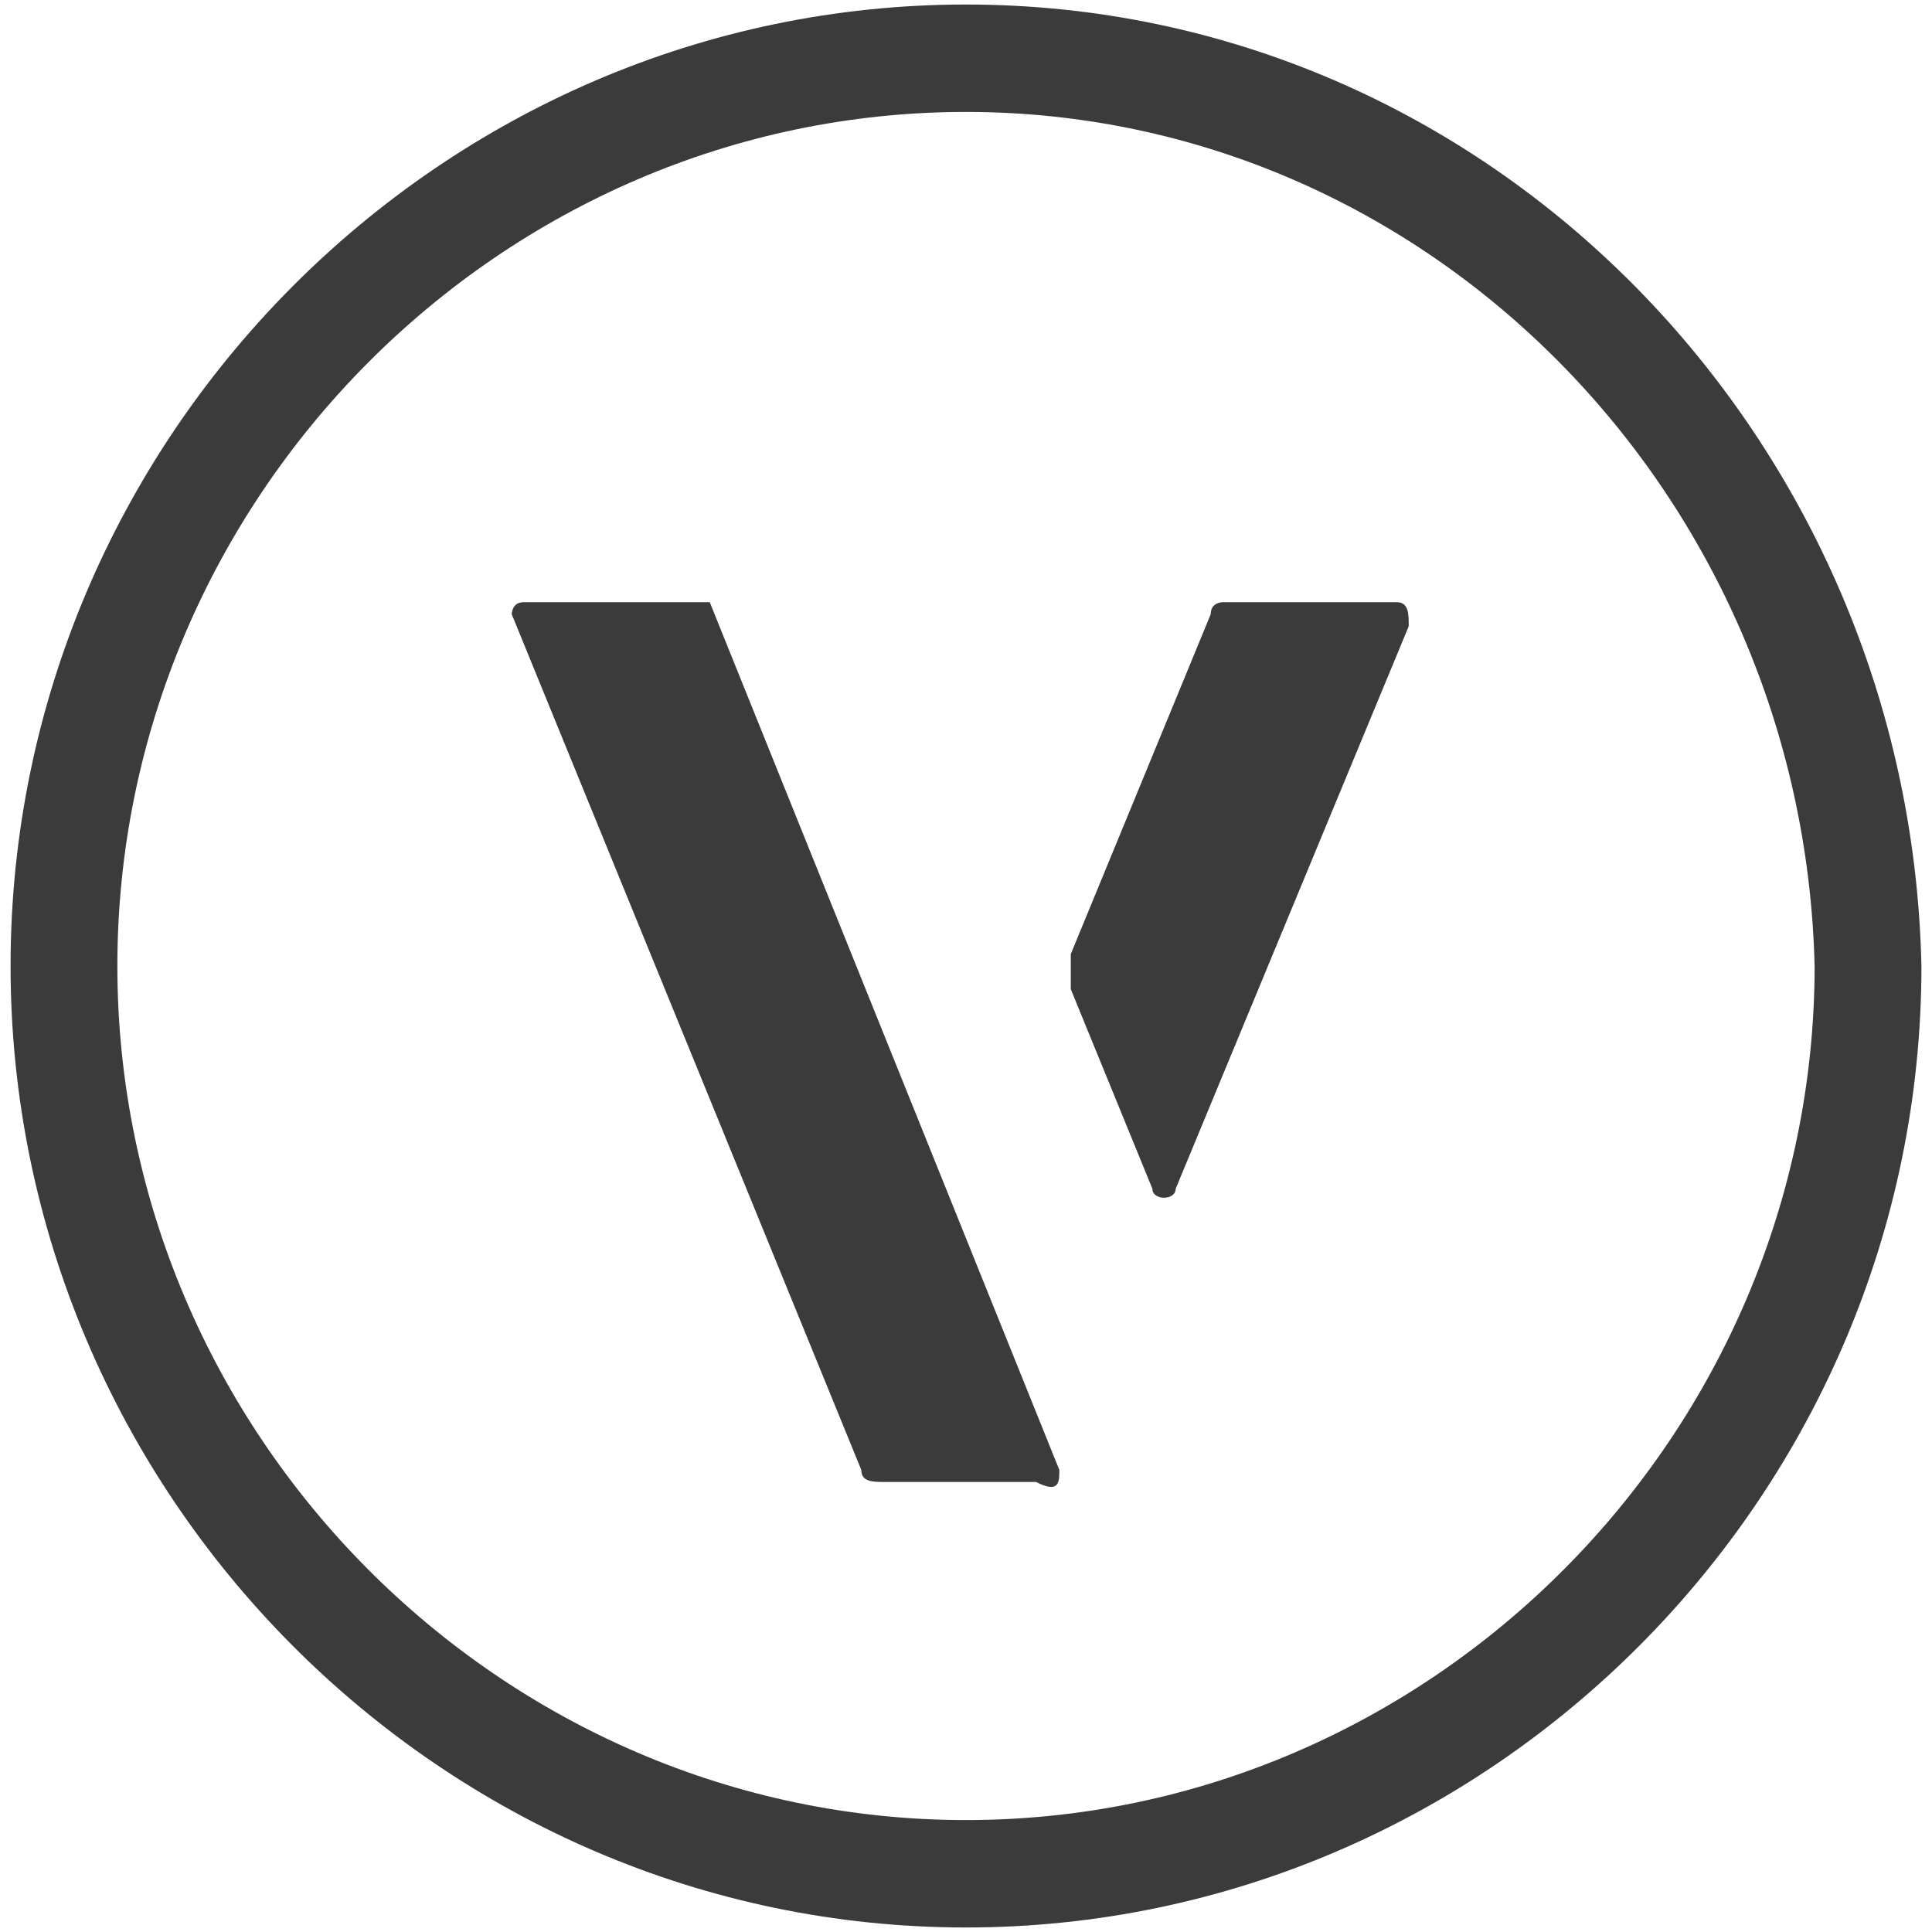
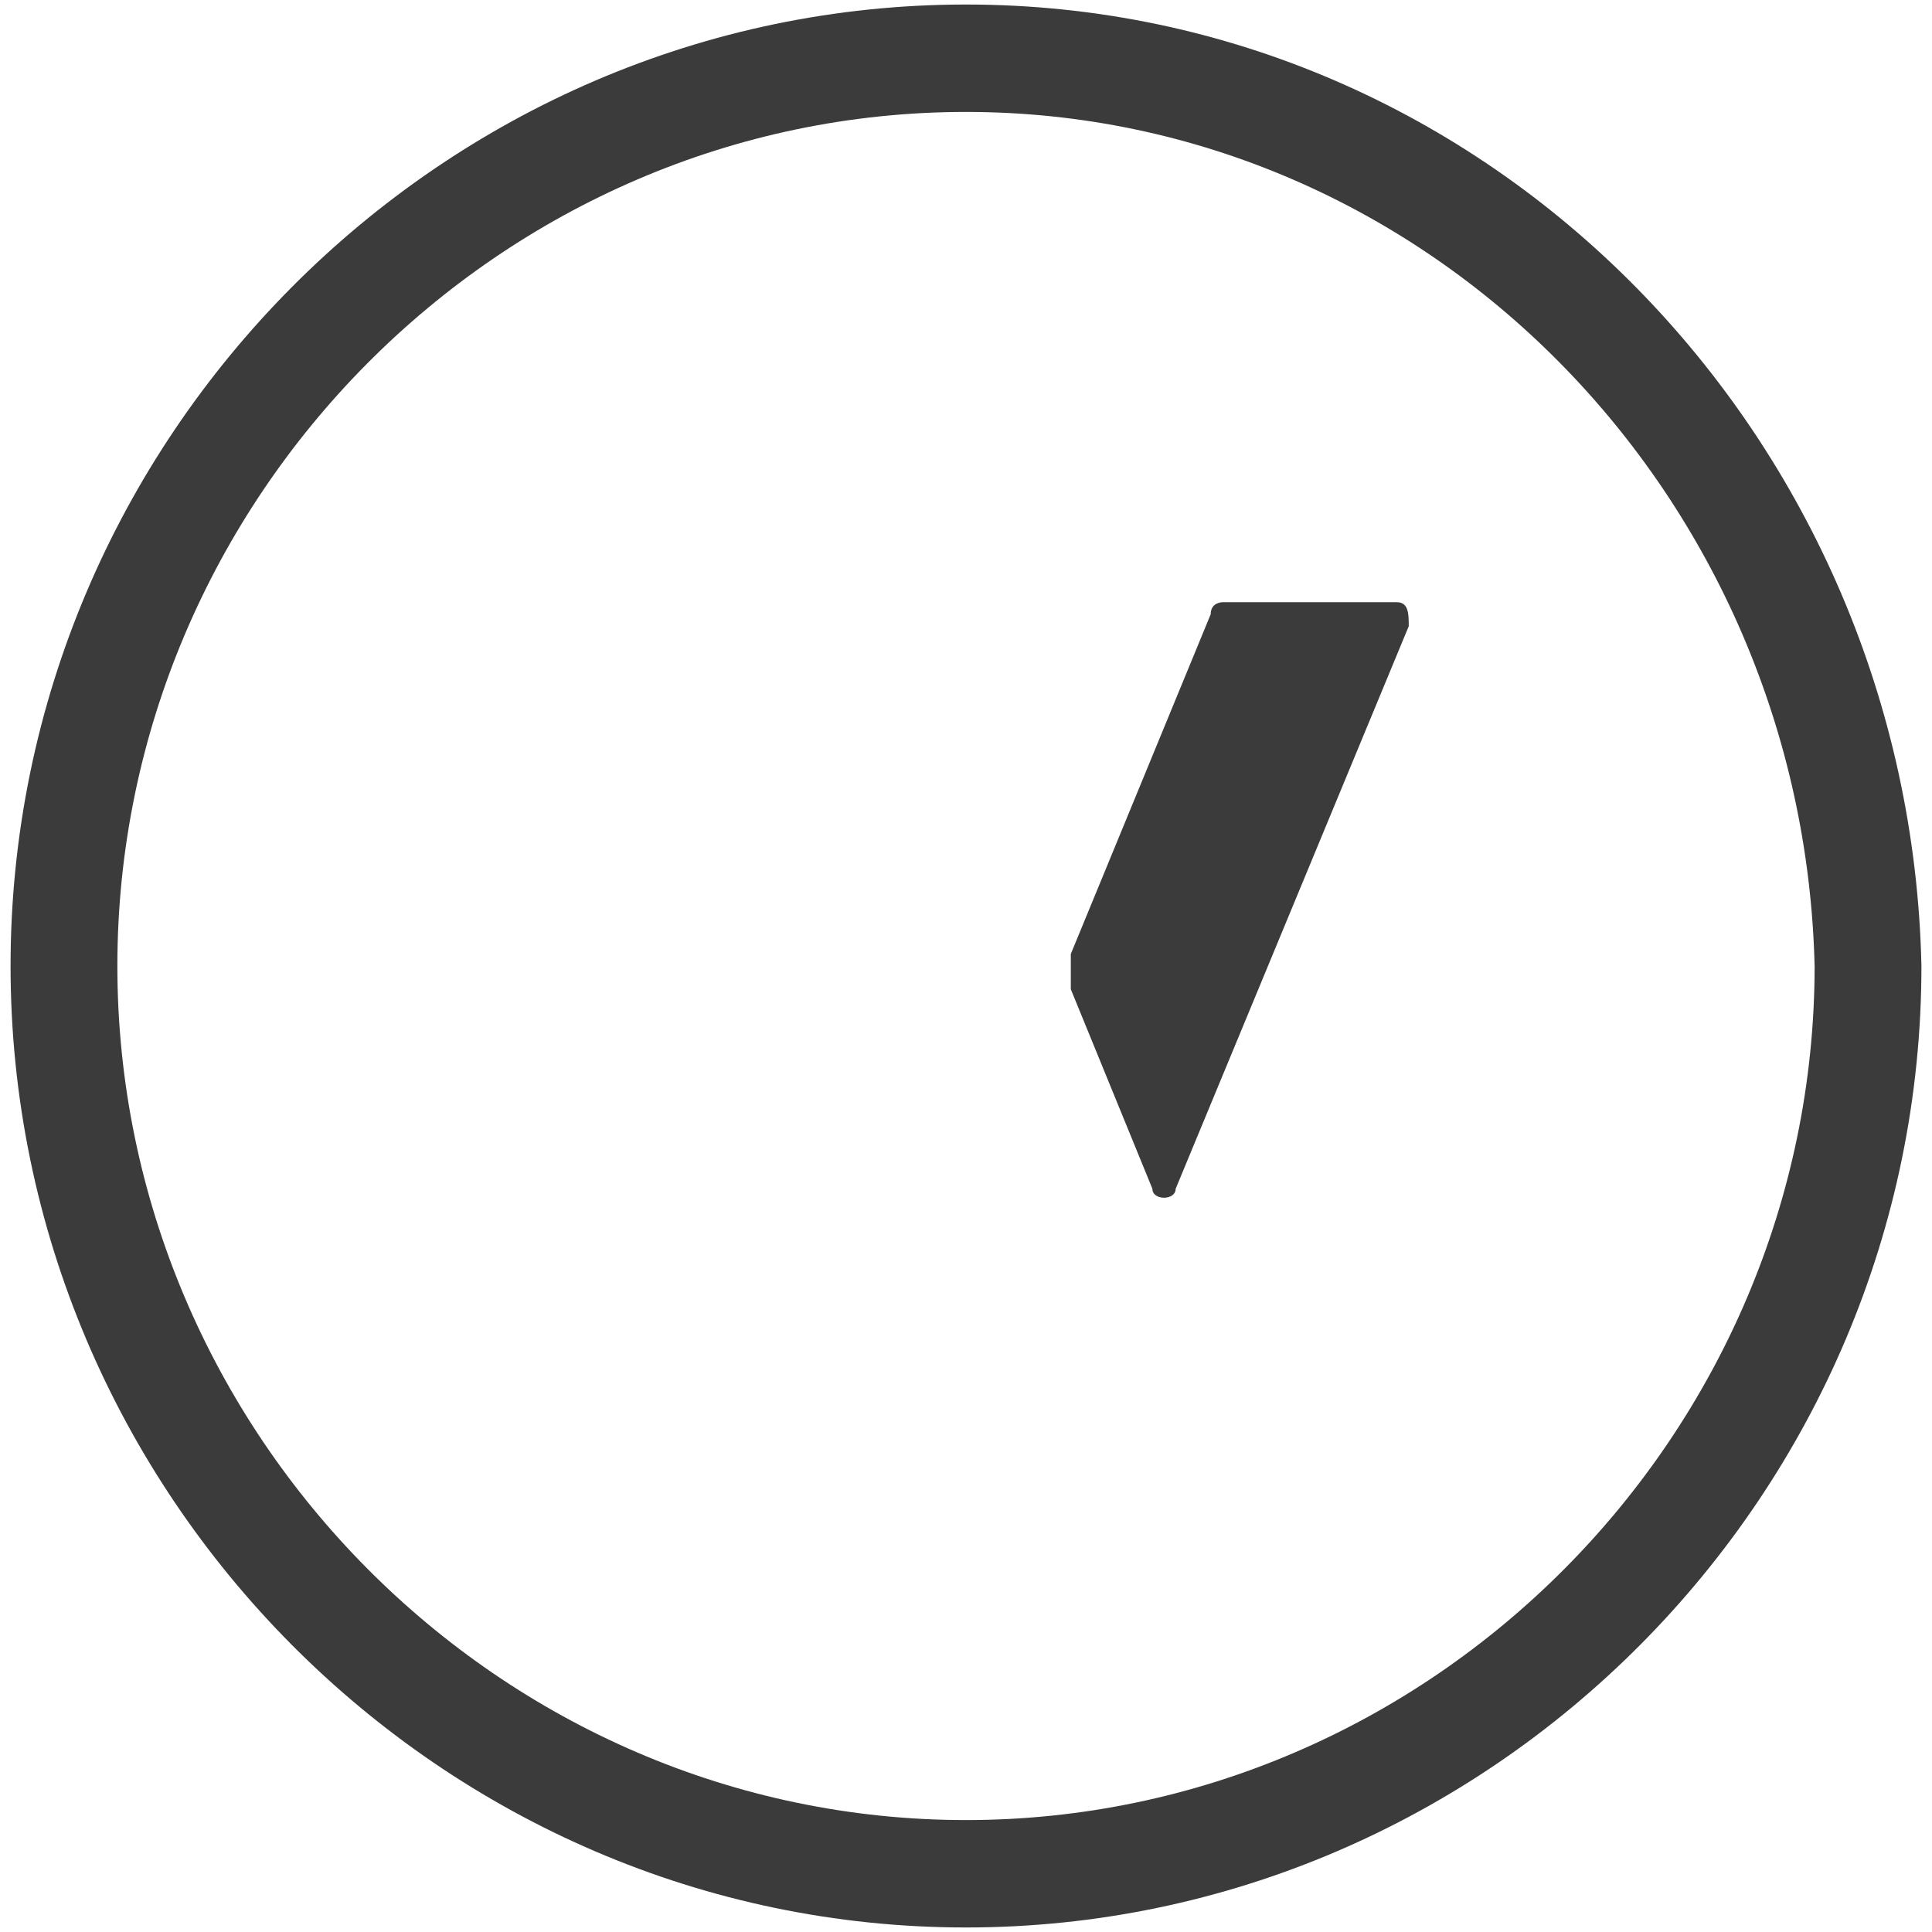
<svg xmlns="http://www.w3.org/2000/svg" id="Layer_1" width="32" height="32" version="1.1" viewBox="0 0 32 32">
-   <path d="M8.668,9.975h3.088l5.79,14.372c0,.199,0,.398-.386.199h-2.508c-.194,0-.386,0-.386-.199l-5.79-14.173s0-.199.192-.199Z" style="fill: #3b3b3b;" />
  <path d="M20.245,9.975h2.894c.194,0,.194.199.194.398l-3.86,9.316c0,.199-.386.199-.386,0l-1.351-3.304v-.584l2.317-5.627c0-.199.192-.199.192-.199Z" style="fill: #3b3b3b;" />
  <path d="M16,1.854C8.293,1.854,1.944,8.25,1.944,16s6.349,14.146,14.056,14.146c7.701,0,14.045-6.383,14.056-14.133-.183-7.803-6.39-14.159-14.056-14.159ZM31.825,16C31.633,7.255,24.684.075,16,.075S.175,7.255.175,16s7.141,15.925,15.825,15.925,15.825-7.179,15.825-15.925Z" style="fill: #3b3b3b; fill-rule: evenodd;" />
</svg>